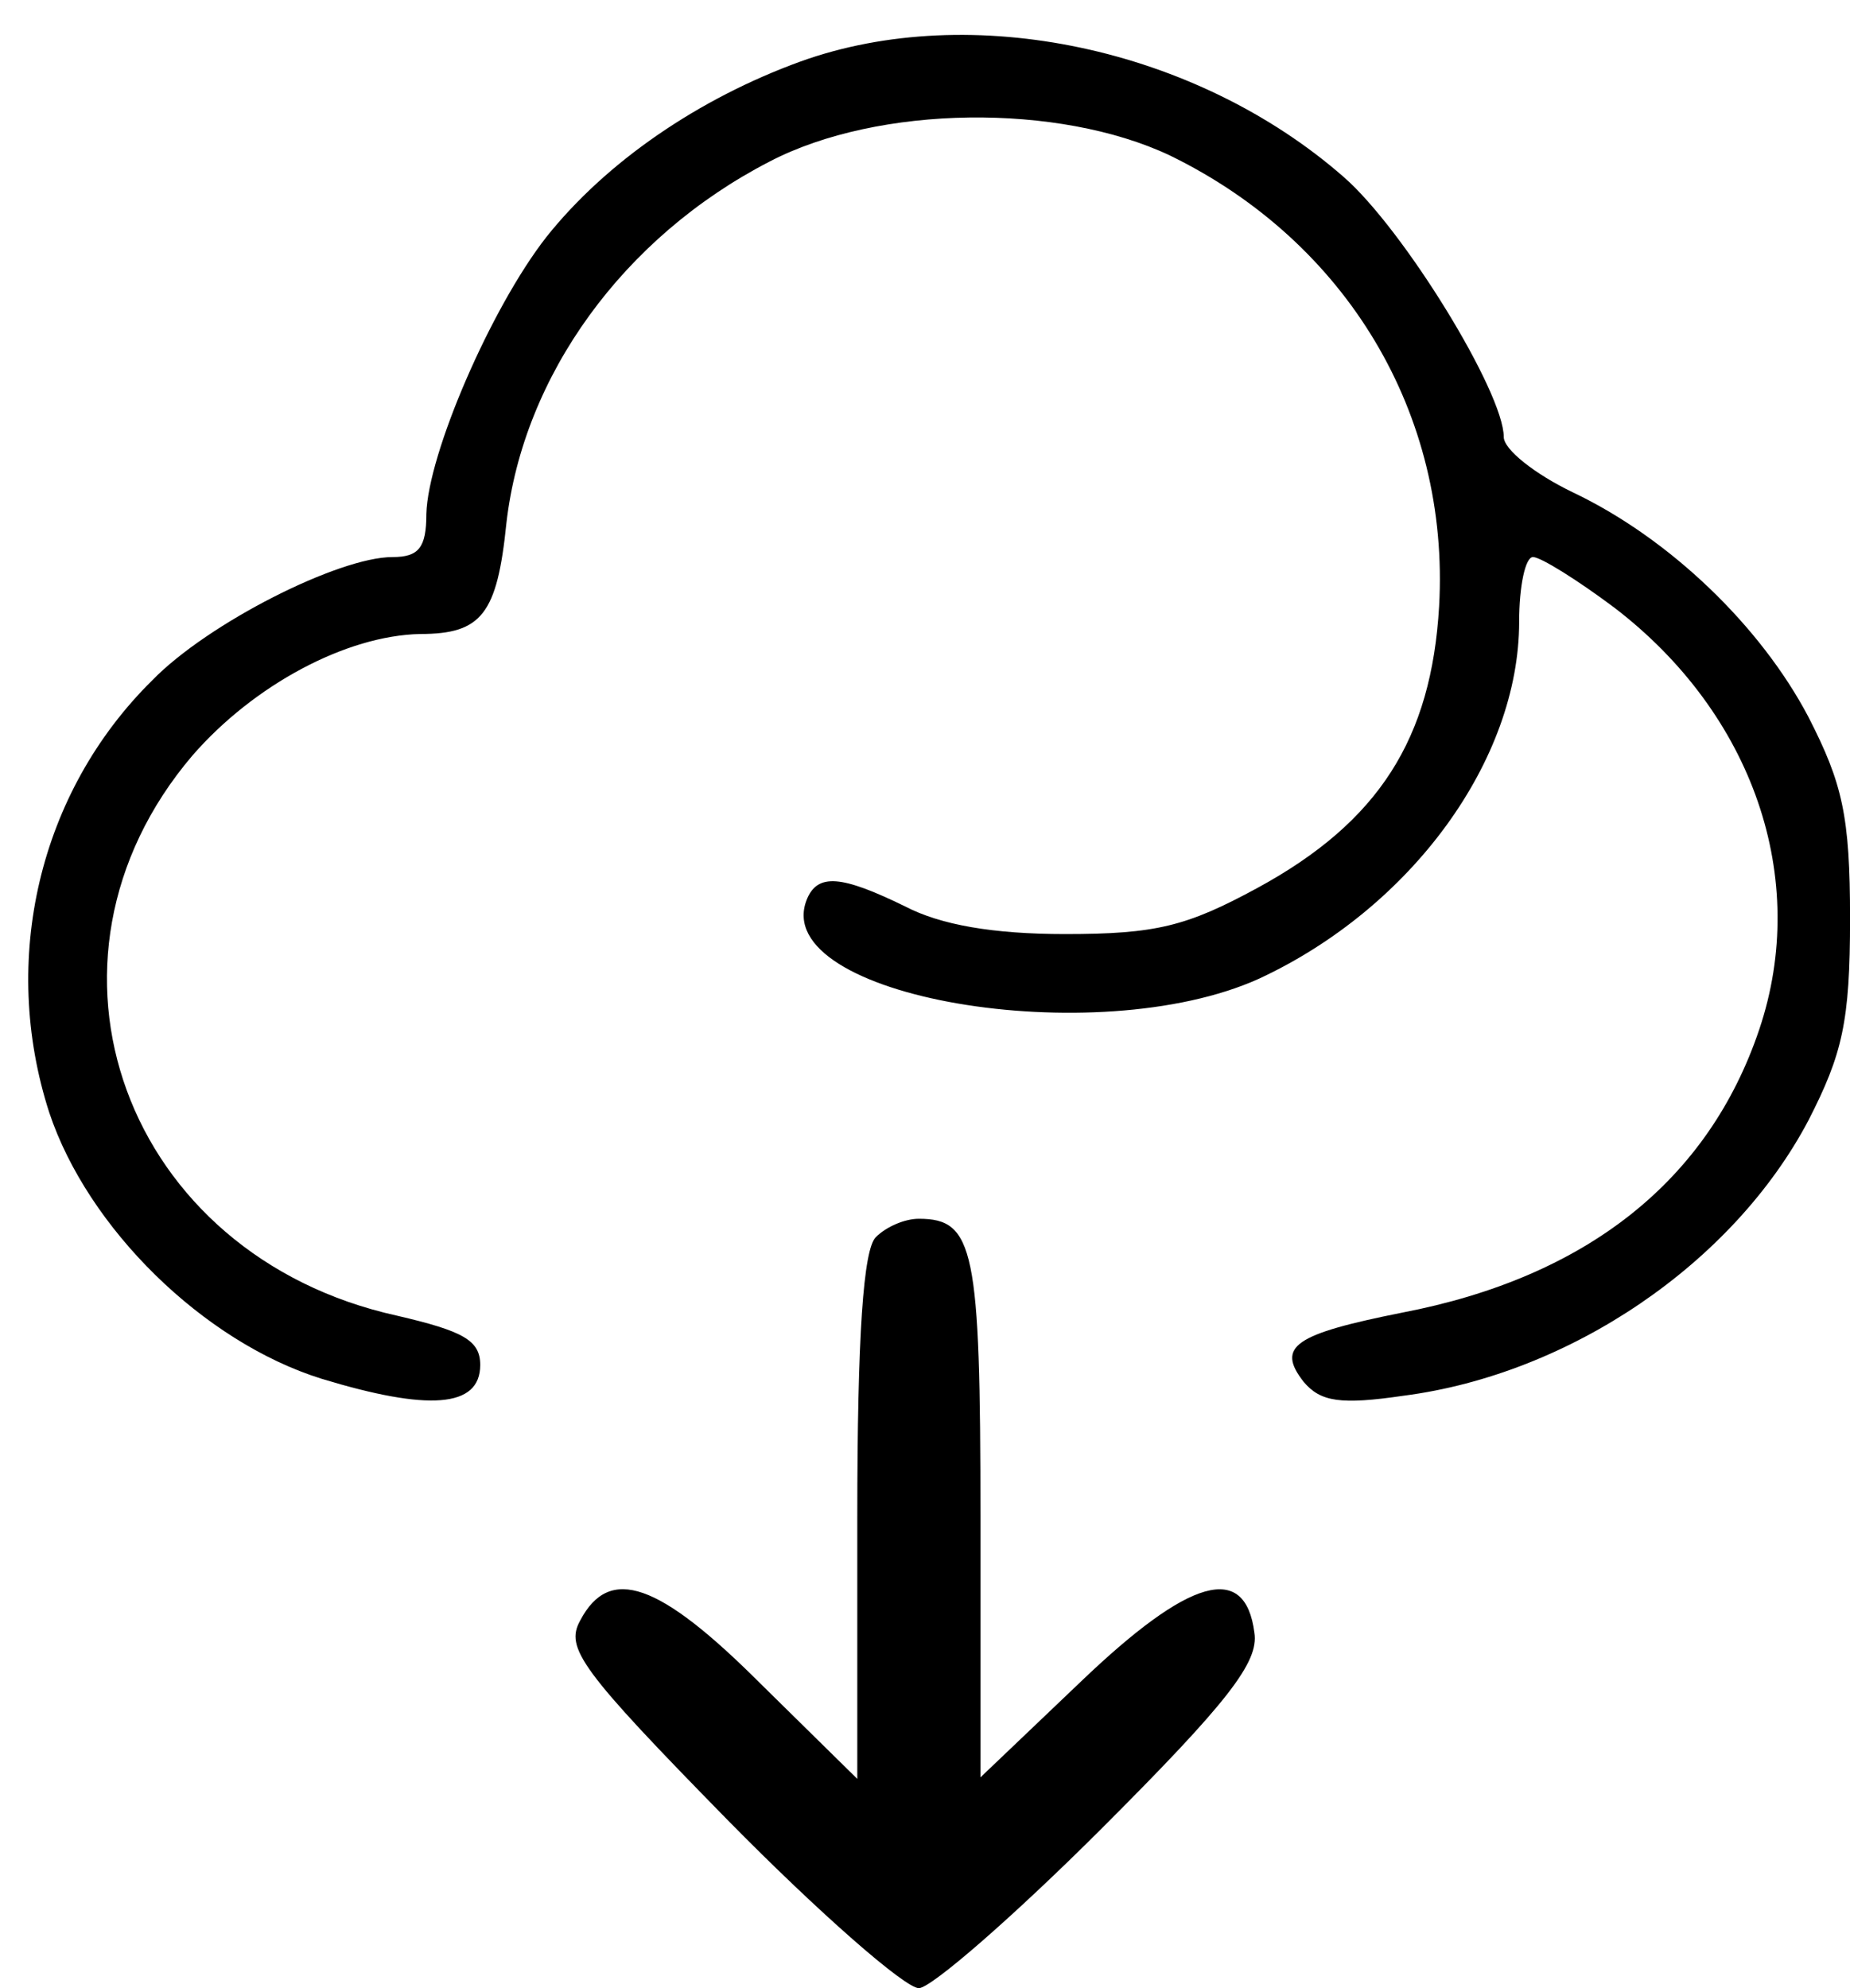
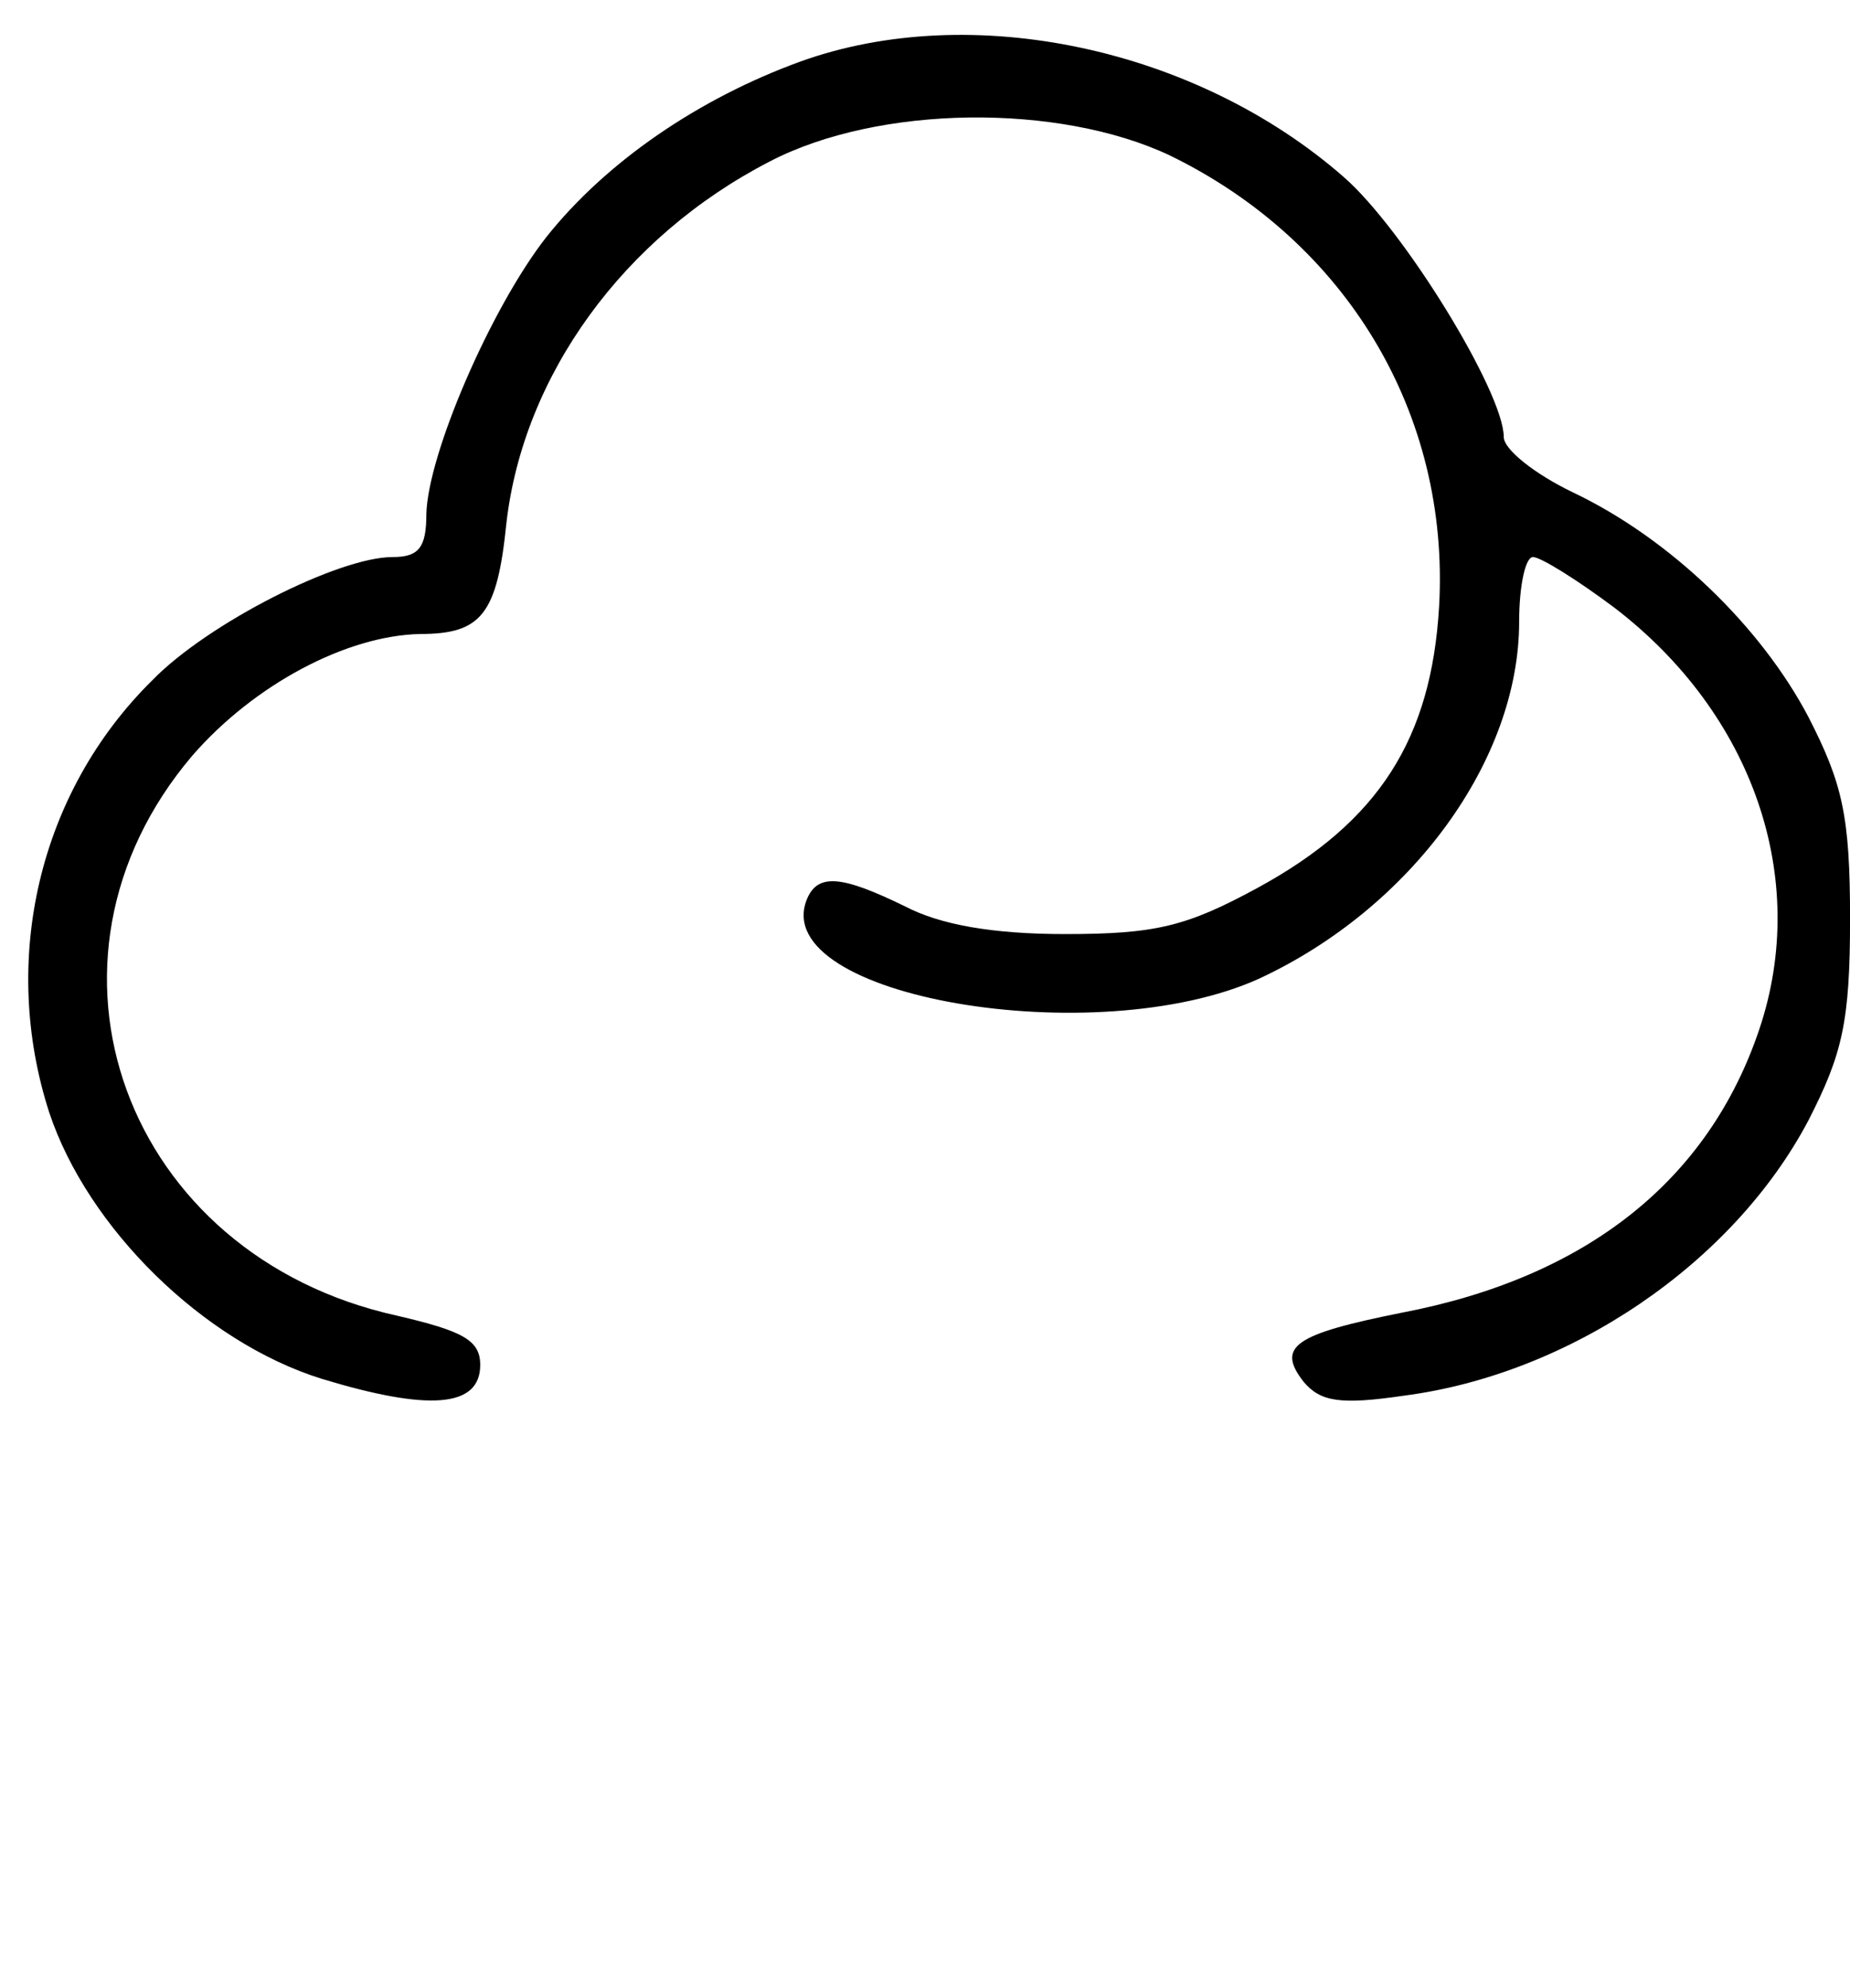
<svg xmlns="http://www.w3.org/2000/svg" height="997.5" preserveAspectRatio="xMidYMid meet" version="1.0" viewBox="28.9 -7.5 928.0 997.5" width="928.0" zoomAndPan="magnify">
  <g>
    <g id="change1_1">
      <path d="M4303.8,1036.2C3794.3,850.9,3331,534.4,3029.9,156C2752-199.1,2435.4-932.5,2427.7-1233.7c0-169.8-38.6-216.2-169.9-216.2c-270.2,0-926.5-332-1204.4-617.7C482.1-2631.1,289-3472.7,536.1-4237c193-579.1,772.1-1150.3,1366.6-1335.7c532.7-162.1,795.2-146.7,795.2,69.5c0,123.5-84.9,169.9-416.9,247.1C914.4-4955,374-3480.4,1254.1-2445.8c308.8,355.2,772.1,602.2,1142.7,609.9c308.8,0,386,100.4,432.4,555.9c84.9,741.2,586.7,1436,1320.2,1814.4c548.2,285.6,1451.5,293.4,2007.4,30.9C7044.7,132.9,7562-731.8,7507.9-1696.9c-38.6-663.9-301.1-1080.9-911-1412.9c-355.2-193-509.6-231.6-965.1-231.6c-362.9,0-625.4,46.3-803,139c-316.6,154.4-440.1,169.9-494.1,30.9c-185.3-486.4,1451.5-764.3,2269.9-393.8c764.4,355.2,1304.8,1096.3,1304.8,1791.2c0,177.6,30.8,324.3,69.4,324.3s223.9-115.8,409.3-254.8c694.9-532.8,980.5-1358.8,725.7-2115.5C8859-4576.7,8249-5063,7322.6-5240.7c-540.4-108-633-169.8-494.1-347.4c84.9-100.4,185.2-115.8,501.8-69.4c833.8,108,1652.2,663.9,2030.5,1381.9c169.9,332.1,208.5,494.2,208.5,1011.4c0,517.3-38.6,679.4-208.5,1011.4c-239.3,455.5-694.9,895.6-1181.2,1127.2c-193,92.6-347.4,216.2-347.4,277.9c0,223.9-501.8,1042.3-803,1304.8C6288,1105.7,5160.8,1345,4303.8,1036.2z" transform="matrix(.1 0 0 -.1 0 127)" />
-       <path d="M4682.1-4862.3c-61.8-61.7-92.7-486.4-92.7-1405.2V-7580l-486.4,478.7c-509.6,509.5-756.7,594.5-903.3,316.5c-77.2-139,0-247,741.2-1003.7c455.5-463.2,887.9-841.5,957.3-841.5c61.7,0,478.7,362.9,918.8,802.9c633.1,633.1,787.5,833.9,764.4,980.5c-46.3,355.2-324.3,278-872.4-247.1l-501.8-478.6v1304.7c0,1343.4-30.9,1497.8-308.9,1497.8C4828.8-4769.7,4736.1-4808.3,4682.1-4862.3z" transform="matrix(.1 0 0 -.1 0 127)" />
    </g>
  </g>
</svg>